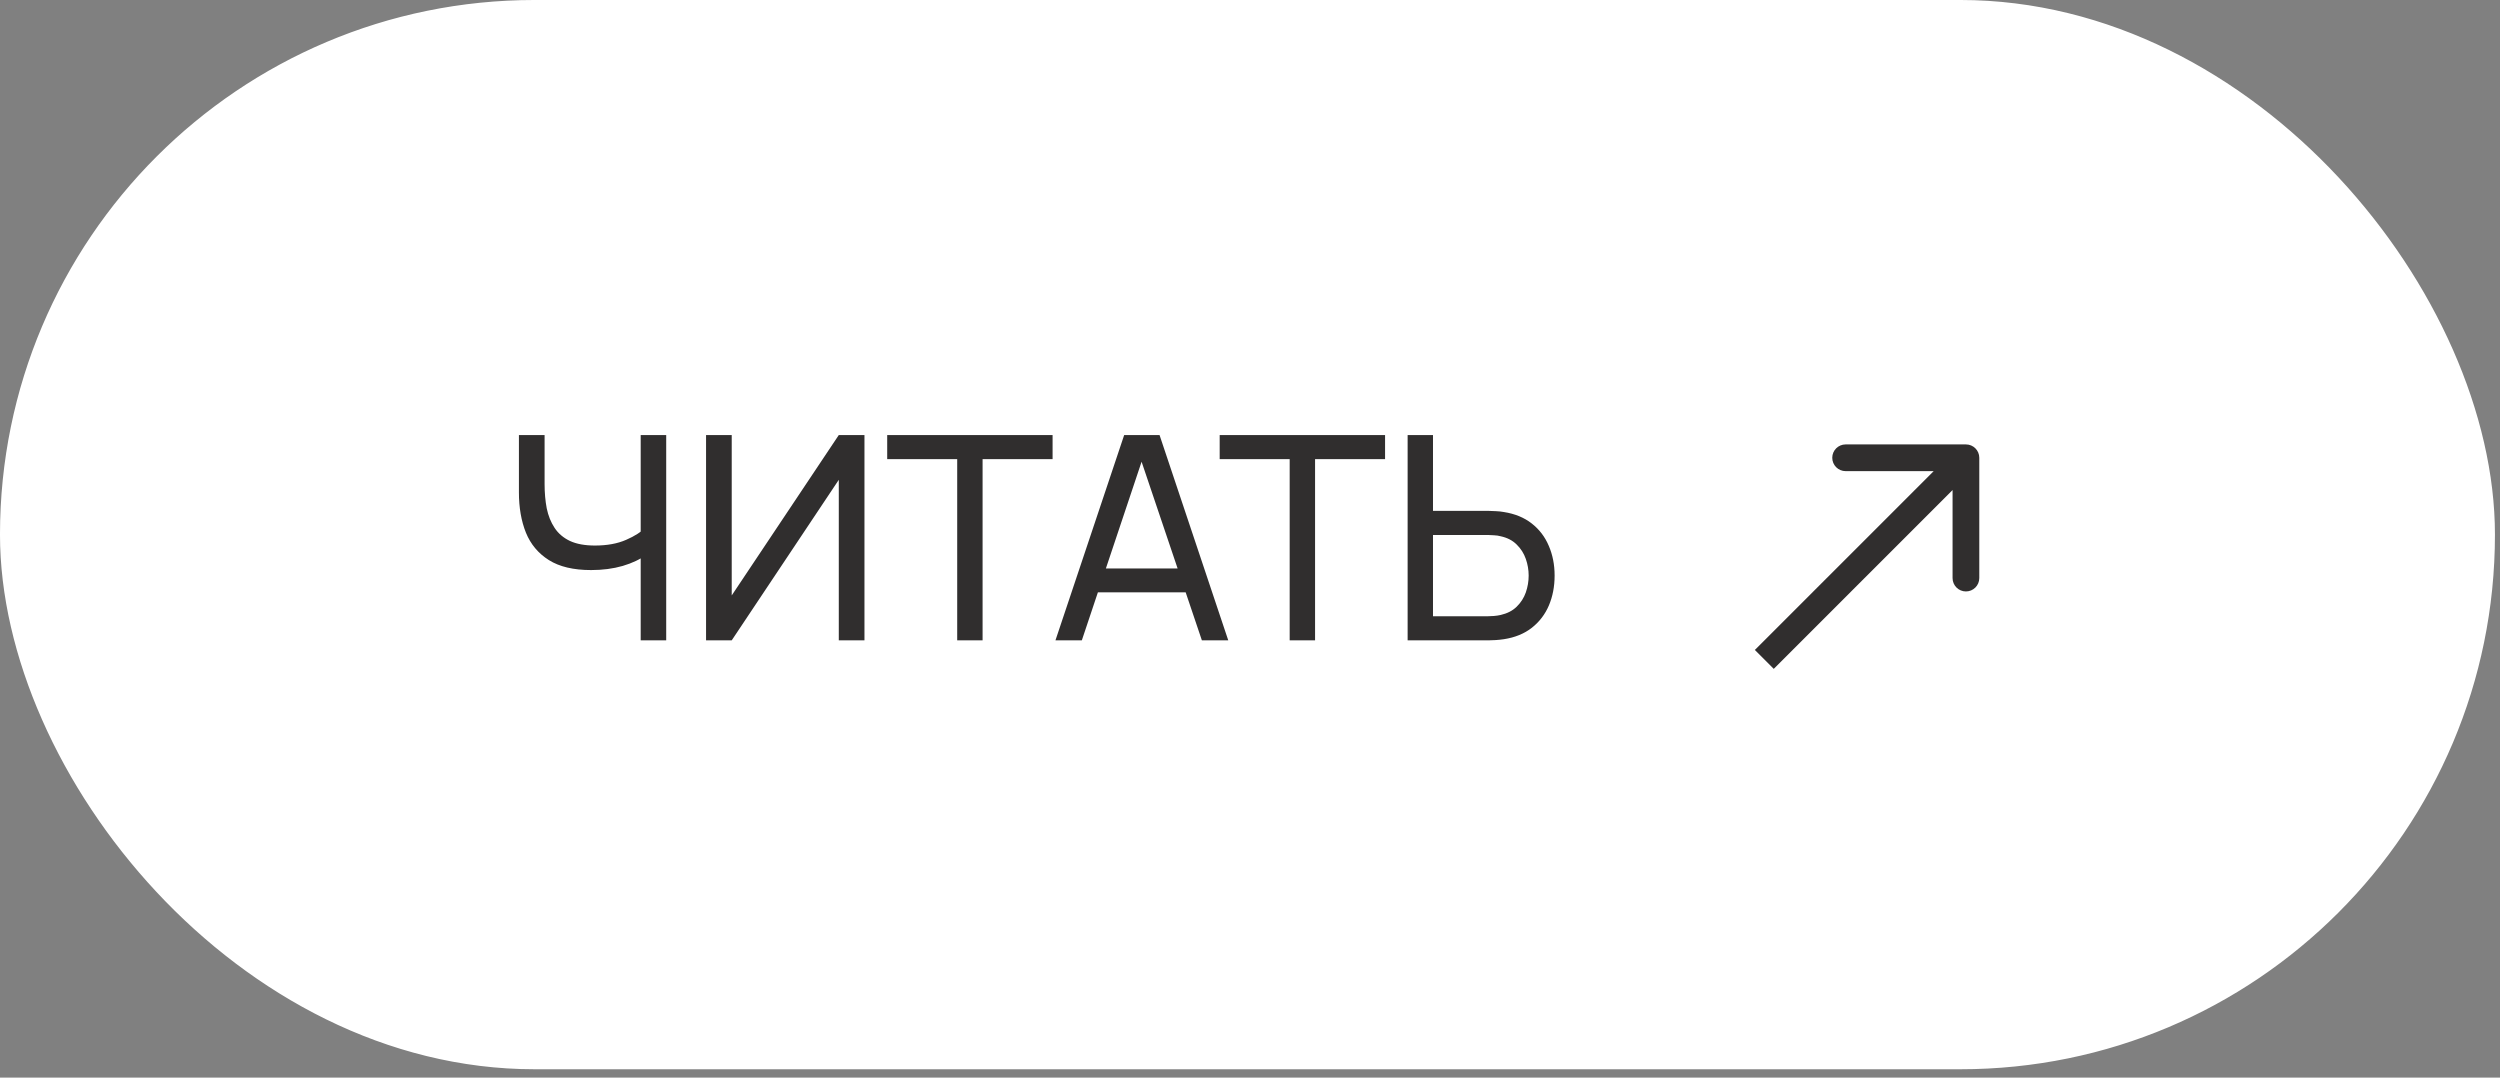
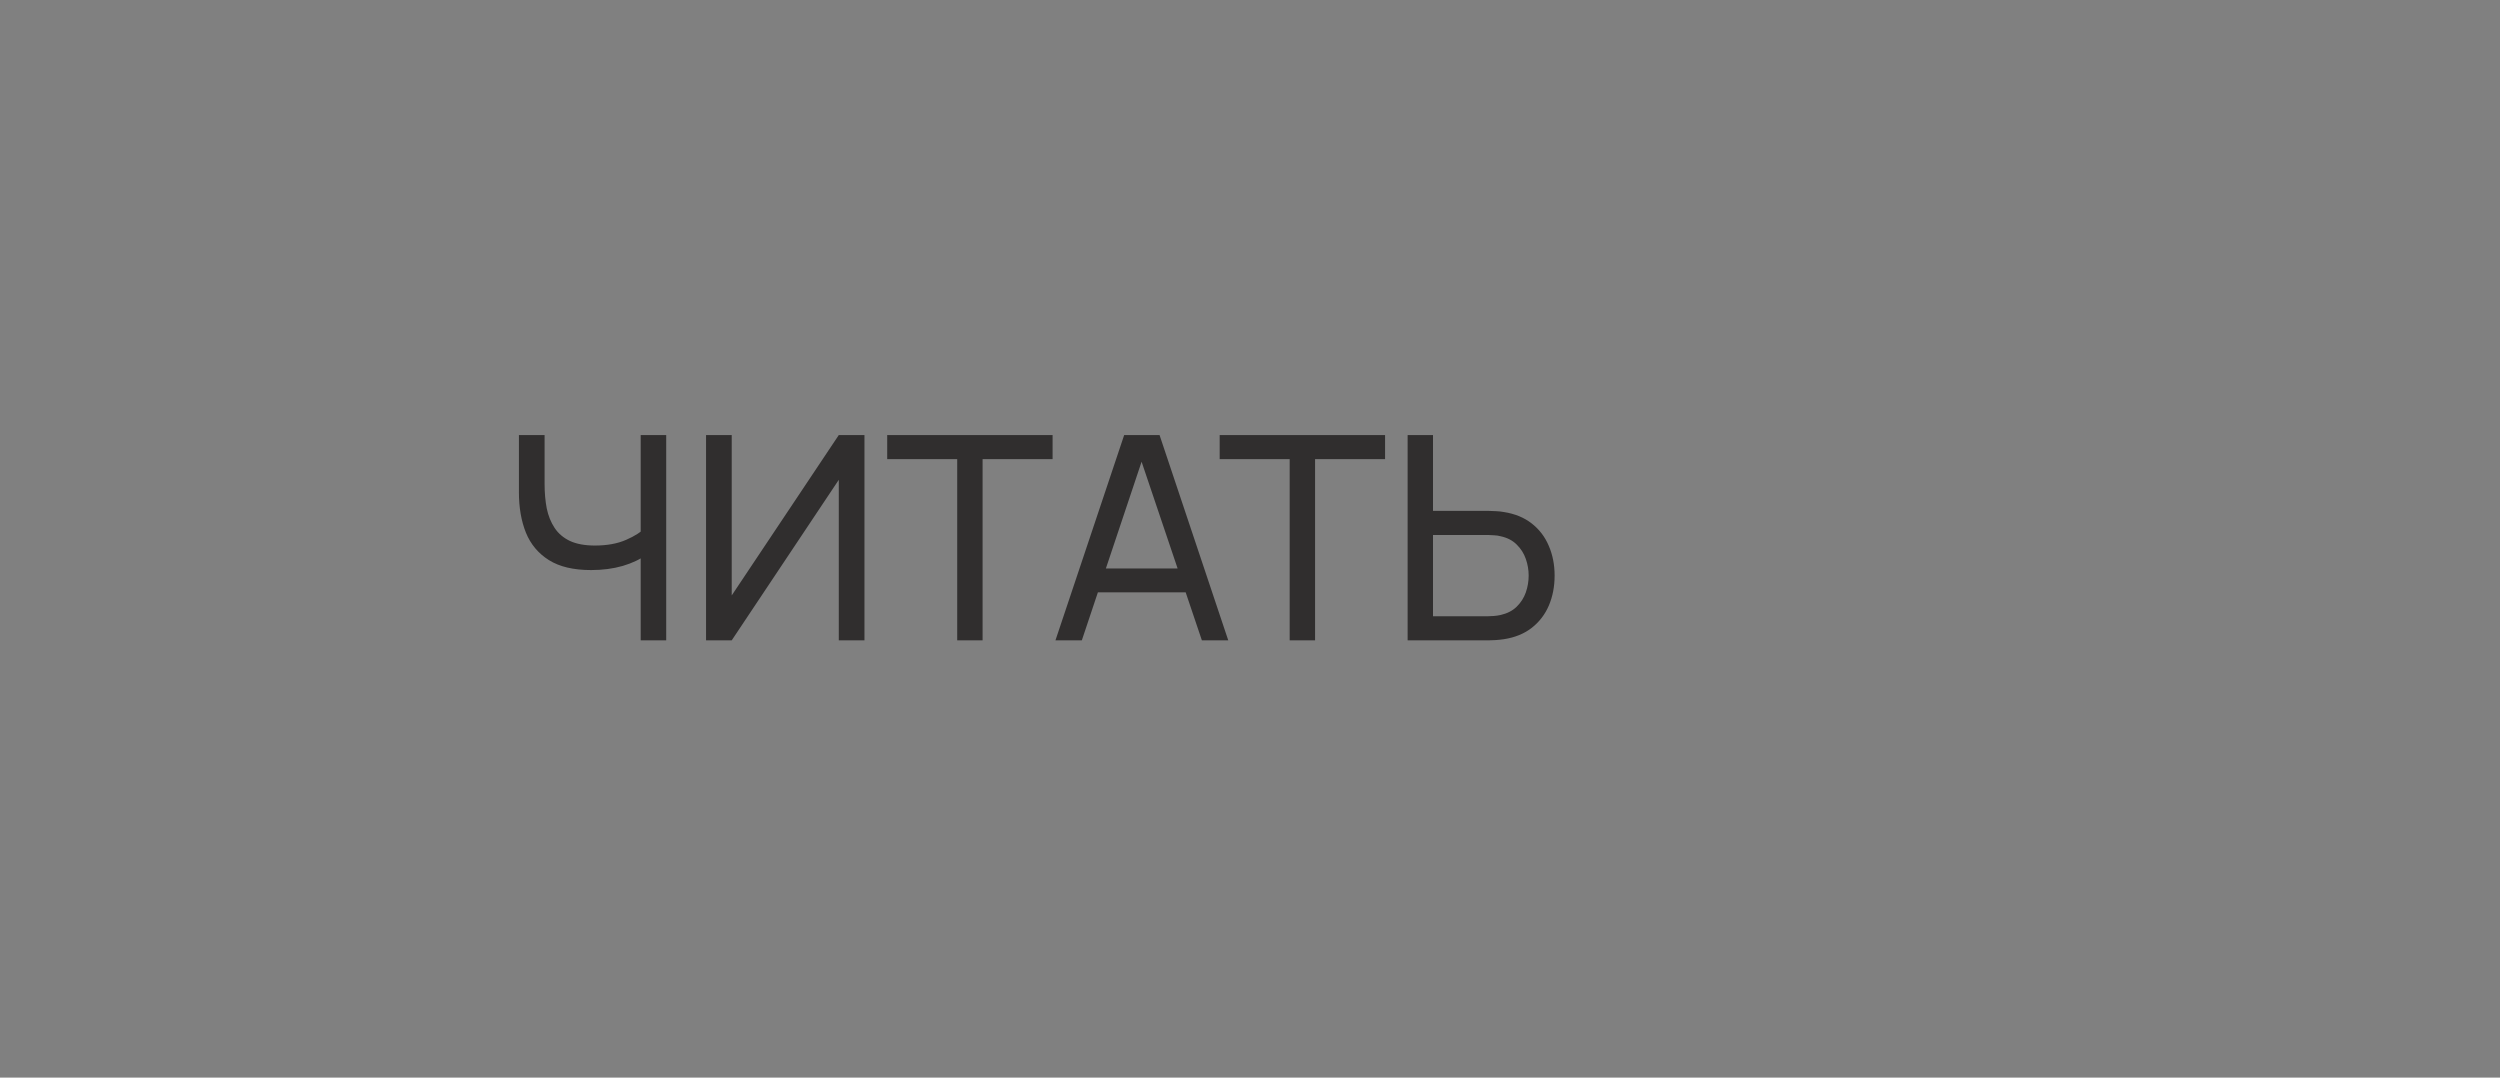
<svg xmlns="http://www.w3.org/2000/svg" width="116" height="50" viewBox="0 0 116 50" fill="none">
  <rect x="0" y="0" width="116" height="50" fill="#808080" stroke="none" />
-   <rect x="0.413" y="0.413" width="114.939" height="48.787" rx="24.394" fill="white" stroke="white" stroke-width="0.827" />
-   <path d="M91.839 21.241C91.839 20.898 91.562 20.621 91.219 20.621H85.638C85.295 20.621 85.017 20.898 85.017 21.241C85.017 21.583 85.295 21.861 85.638 21.861L90.599 21.861V26.822C90.599 27.165 90.877 27.443 91.219 27.443C91.562 27.443 91.839 27.165 91.839 26.822V21.241ZM82.302 31.035L91.658 21.679L90.781 20.802L81.425 30.158L82.302 31.035Z" fill="#302E2E" />
  <path d="M29.728 29.712V25.319L29.992 25.736C29.706 25.952 29.34 26.127 28.894 26.259C28.453 26.387 27.964 26.451 27.426 26.451C26.61 26.451 25.957 26.296 25.468 25.988C24.978 25.679 24.623 25.256 24.403 24.717C24.186 24.175 24.078 23.553 24.078 22.852V20.186H25.269V22.462C25.269 22.863 25.302 23.238 25.368 23.586C25.439 23.93 25.56 24.232 25.732 24.492C25.904 24.753 26.142 24.956 26.447 25.101C26.751 25.242 27.137 25.313 27.604 25.313C28.169 25.313 28.652 25.225 29.053 25.048C29.459 24.872 29.752 24.682 29.933 24.479L29.728 25.267V20.186H30.912V29.712H29.728ZM40.111 29.712H38.92V22.263L33.952 29.712H32.761V20.186H33.952V27.628L38.92 20.186H40.111V29.712ZM44.414 29.712V21.304H41.166V20.186H48.84V21.304H45.592V29.712H44.414ZM48.973 29.712L52.162 20.186H53.803L56.991 29.712H55.767L52.784 20.874H53.154L50.197 29.712H48.973ZM50.508 27.483V26.378H55.456V27.483H50.508ZM59.841 29.712V21.304H56.593V20.186H64.267V21.304H61.019V29.712H59.841ZM65.314 29.712V20.186H66.491V23.705H69.078C69.17 23.705 69.281 23.71 69.408 23.718C69.536 23.723 69.66 23.736 69.779 23.758C70.29 23.838 70.721 24.014 71.069 24.287C71.422 24.561 71.686 24.907 71.863 25.326C72.043 25.741 72.134 26.201 72.134 26.709C72.134 27.211 72.046 27.672 71.869 28.091C71.693 28.506 71.428 28.852 71.076 29.13C70.727 29.403 70.295 29.58 69.779 29.659C69.66 29.677 69.536 29.69 69.408 29.699C69.281 29.707 69.17 29.712 69.078 29.712H65.314ZM66.491 28.594H69.038C69.122 28.594 69.217 28.59 69.323 28.581C69.433 28.572 69.536 28.556 69.633 28.534C69.938 28.464 70.185 28.336 70.374 28.151C70.568 27.961 70.709 27.741 70.798 27.489C70.886 27.233 70.93 26.973 70.93 26.709C70.93 26.444 70.886 26.186 70.798 25.935C70.709 25.679 70.568 25.456 70.374 25.267C70.185 25.077 69.938 24.949 69.633 24.883C69.536 24.856 69.433 24.841 69.323 24.837C69.217 24.828 69.122 24.823 69.038 24.823H66.491V28.594Z" fill="#302E2E" />
</svg>